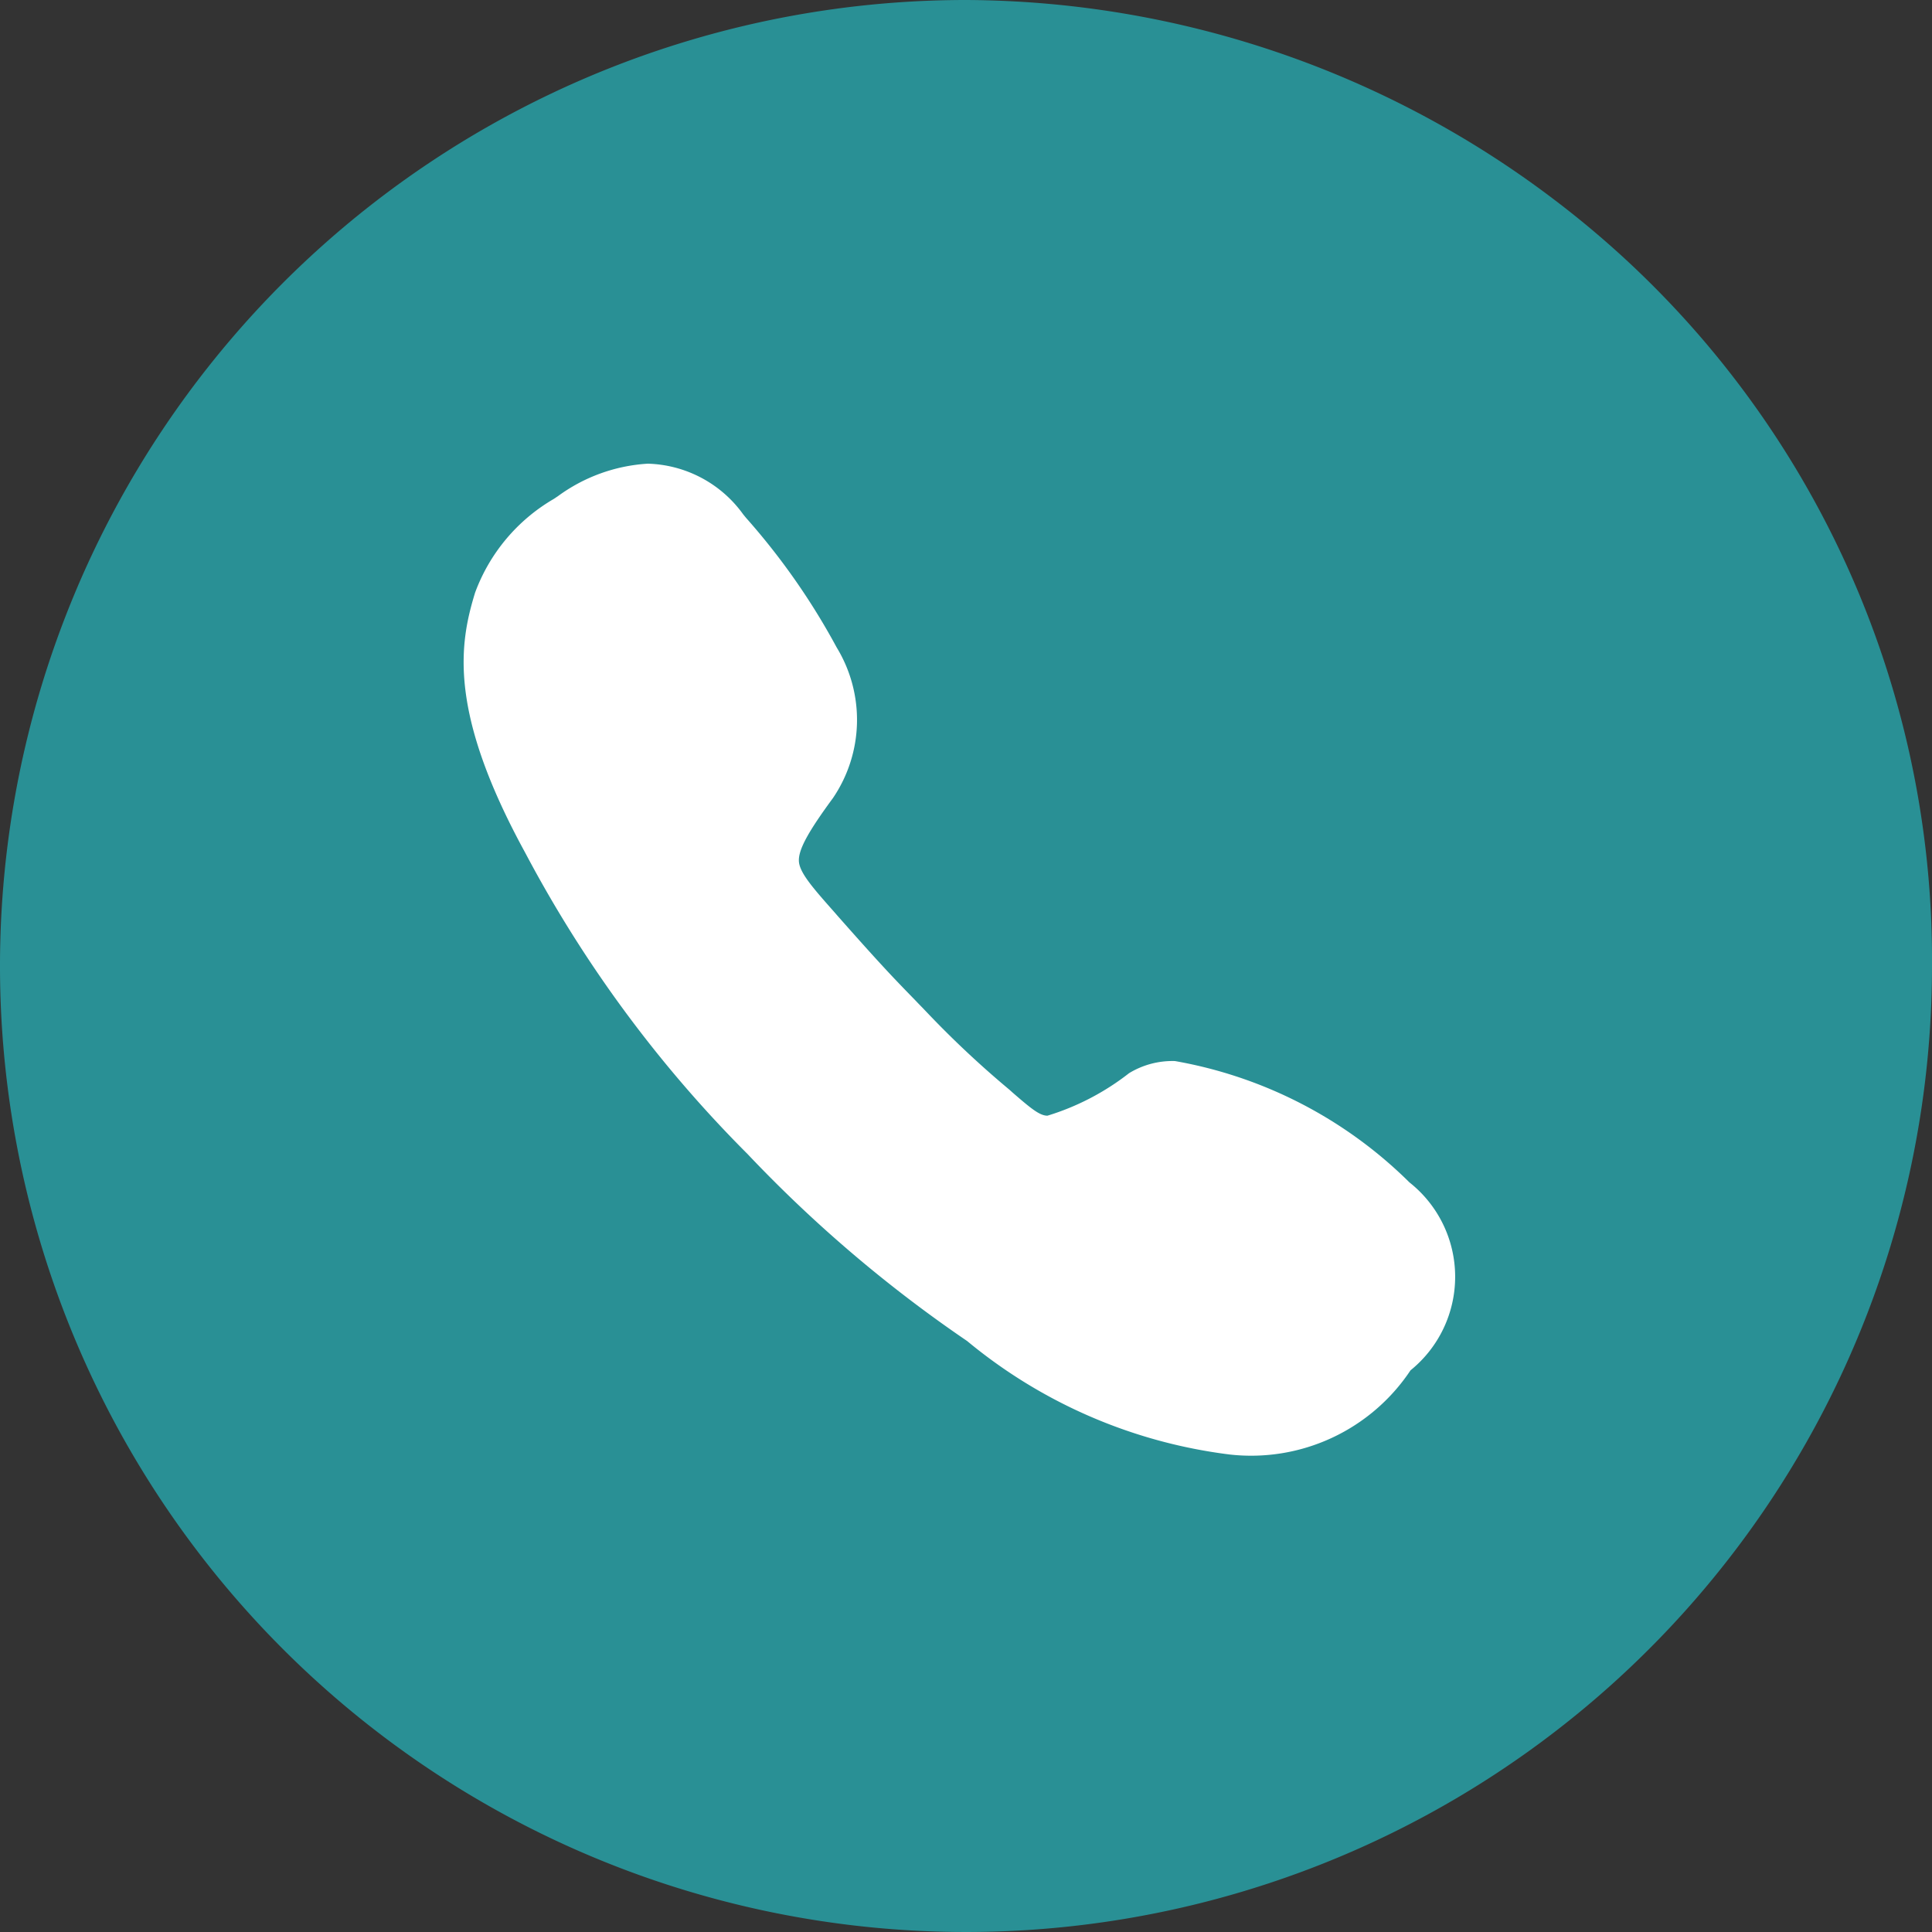
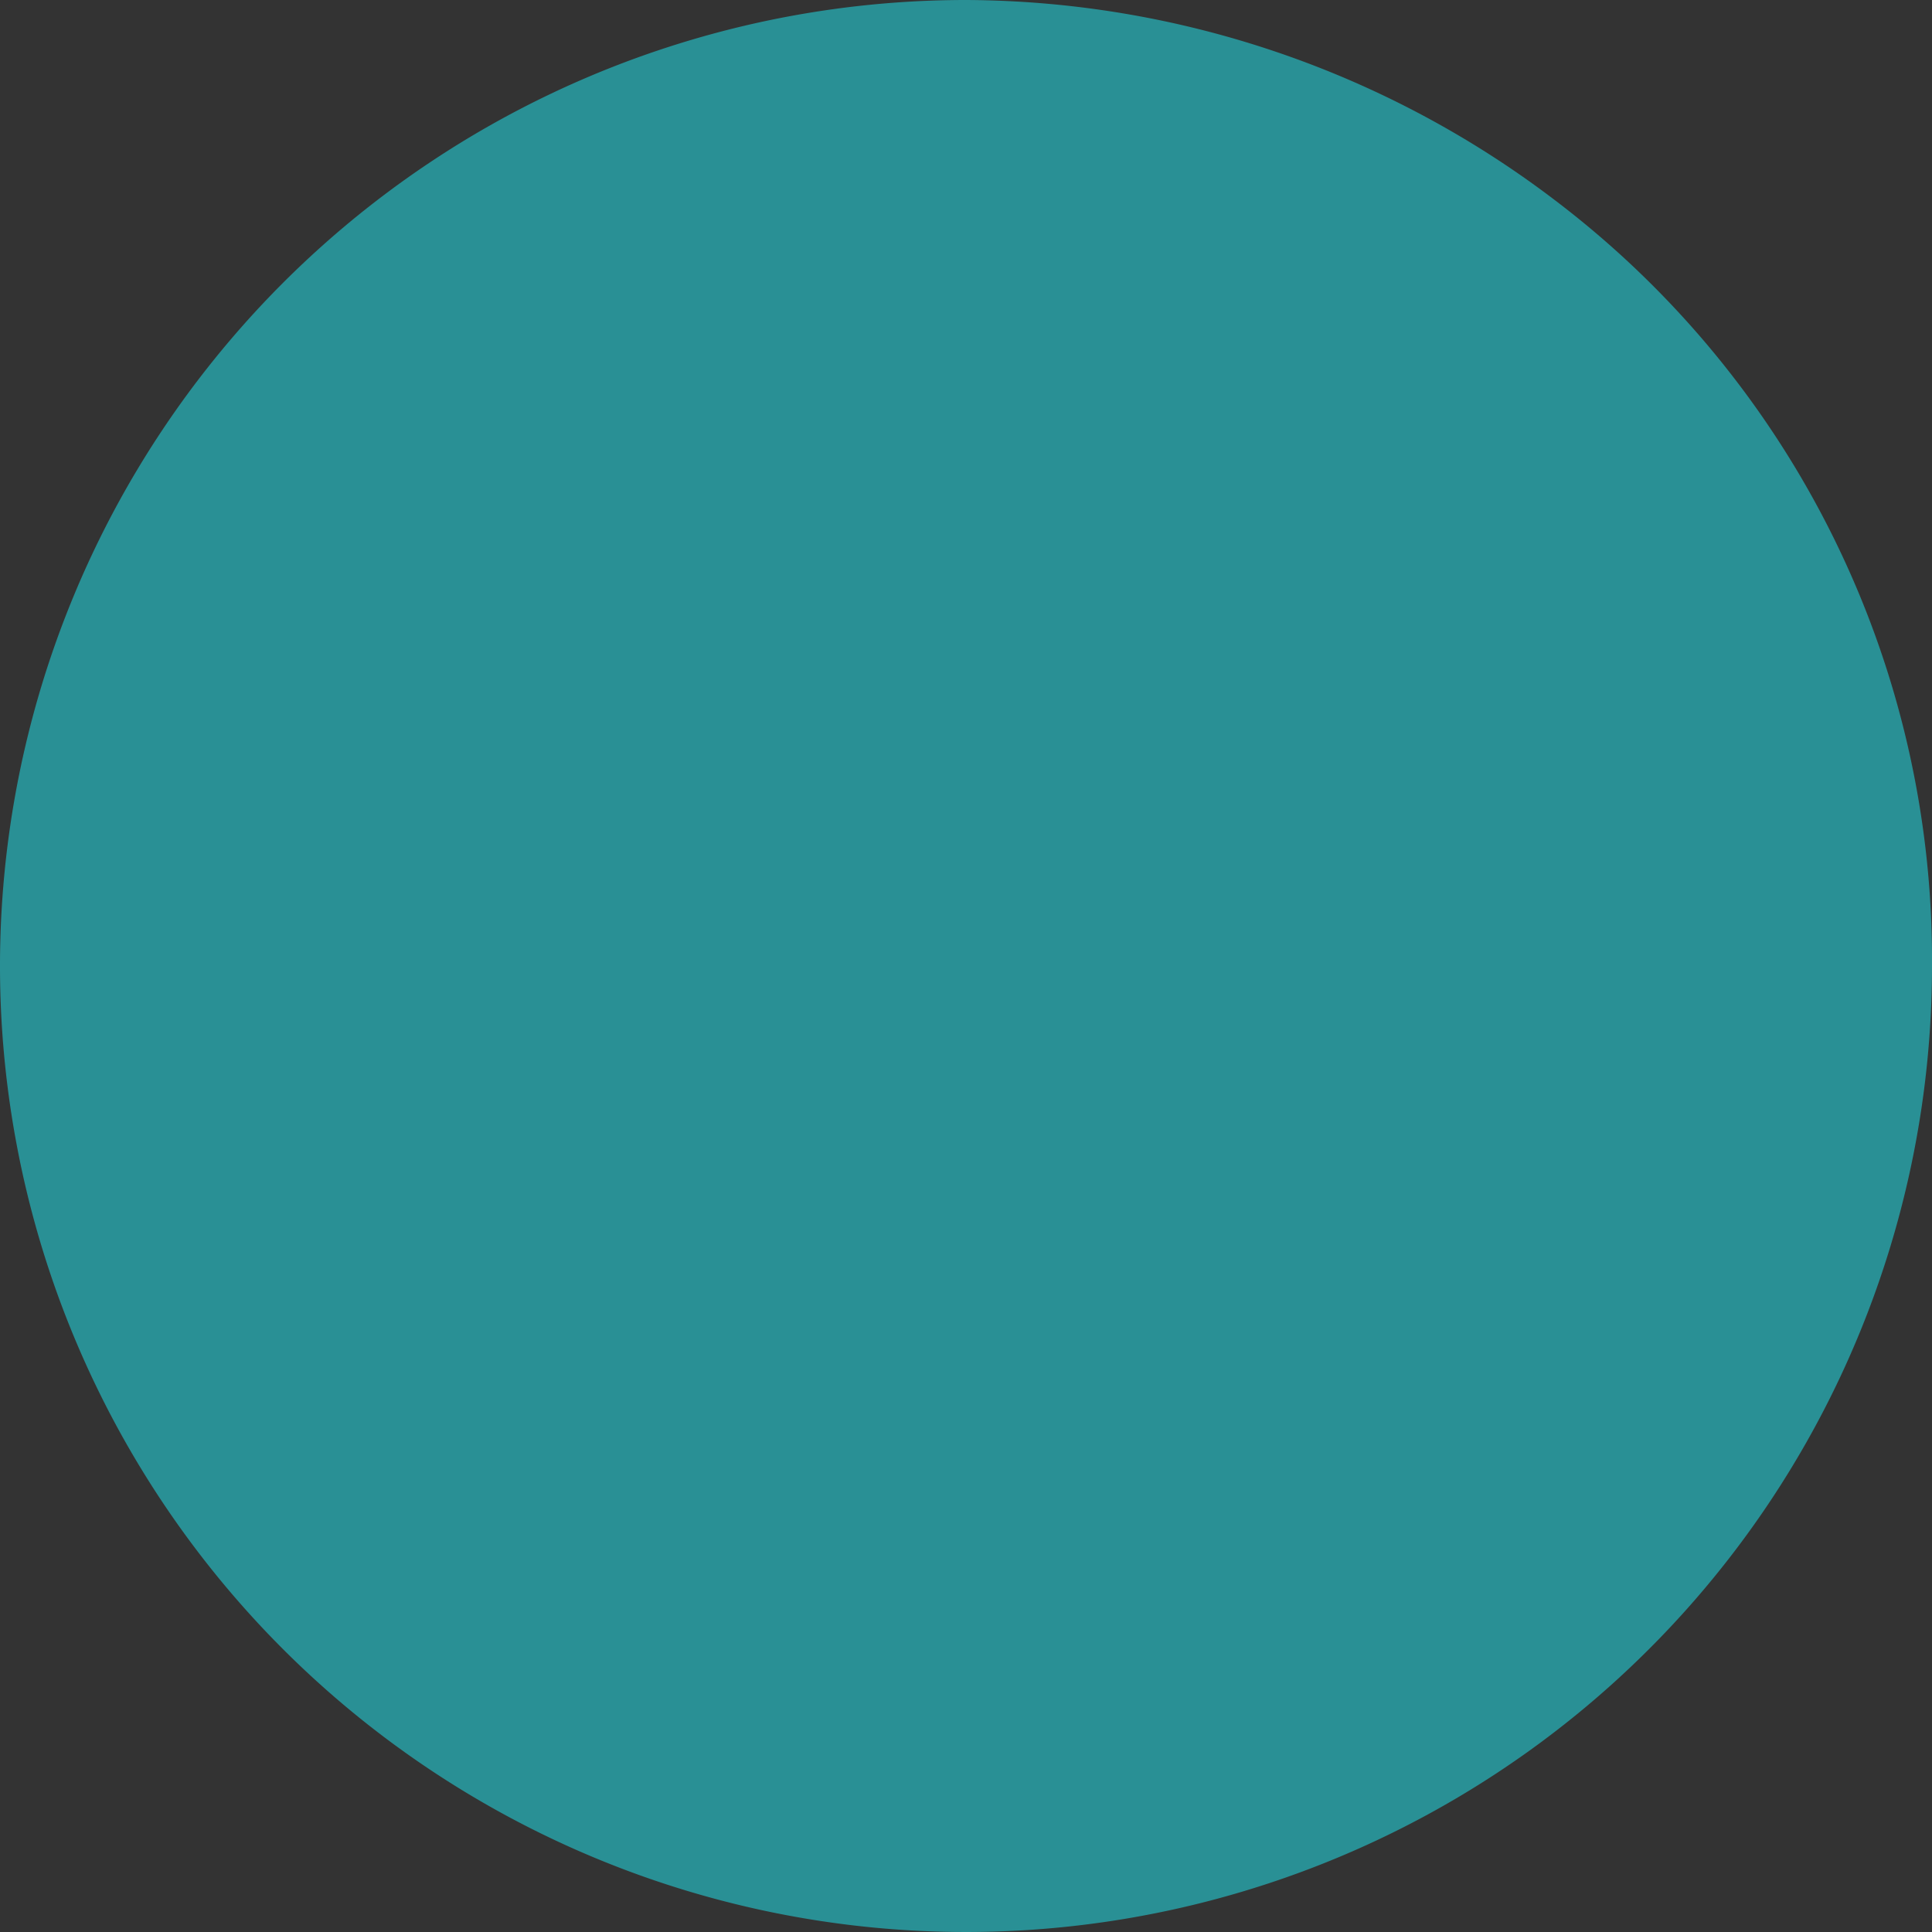
<svg xmlns="http://www.w3.org/2000/svg" width="25" height="25" viewBox="0 0 25 25">
  <rect x="0" y="0" width="25" height="25" fill="#333333" stroke="none" />
  <g transform="translate(-754 -29)">
    <path d="M12.5,0a12.666,12.666,0,0,1,7.616,2.587A12.335,12.335,0,0,1,25,12.5,12.5,12.5,0,1,1,12.5,0Z" transform="translate(754 29)" fill="#299095" />
-     <path d="M92.165,89.4a5.712,5.712,0,0,0-3.034-1.57,1.078,1.078,0,0,0-.594.157,3.26,3.26,0,0,1-1.056.55c-.1,0-.211-.091-.452-.3l-.04-.036a12.638,12.638,0,0,1-1.067-1l-.066-.069c-.047-.047-.087-.091-.127-.131-.226-.233-.39-.4-.969-1.056l-.025-.029c-.277-.313-.459-.517-.47-.667s.117-.382.441-.823a1.8,1.8,0,0,0,.047-1.949A8.865,8.865,0,0,0,83.58,80.8l-.036-.044a1.573,1.573,0,0,0-1.235-.656,2.187,2.187,0,0,0-1.166.423c-.018.011-.036.025-.055.036a2.338,2.338,0,0,0-1.013,1.209c-.208.674-.346,1.548.648,3.366a16.264,16.264,0,0,0,2.878,3.9,17.386,17.386,0,0,0,2.841,2.419,6.6,6.6,0,0,0,3.395,1.468,2.477,2.477,0,0,0,2.342-1.089A1.557,1.557,0,0,0,92.165,89.4Z" transform="translate(680.073 -45.1)" fill="#fff" />
  </g>
</svg>